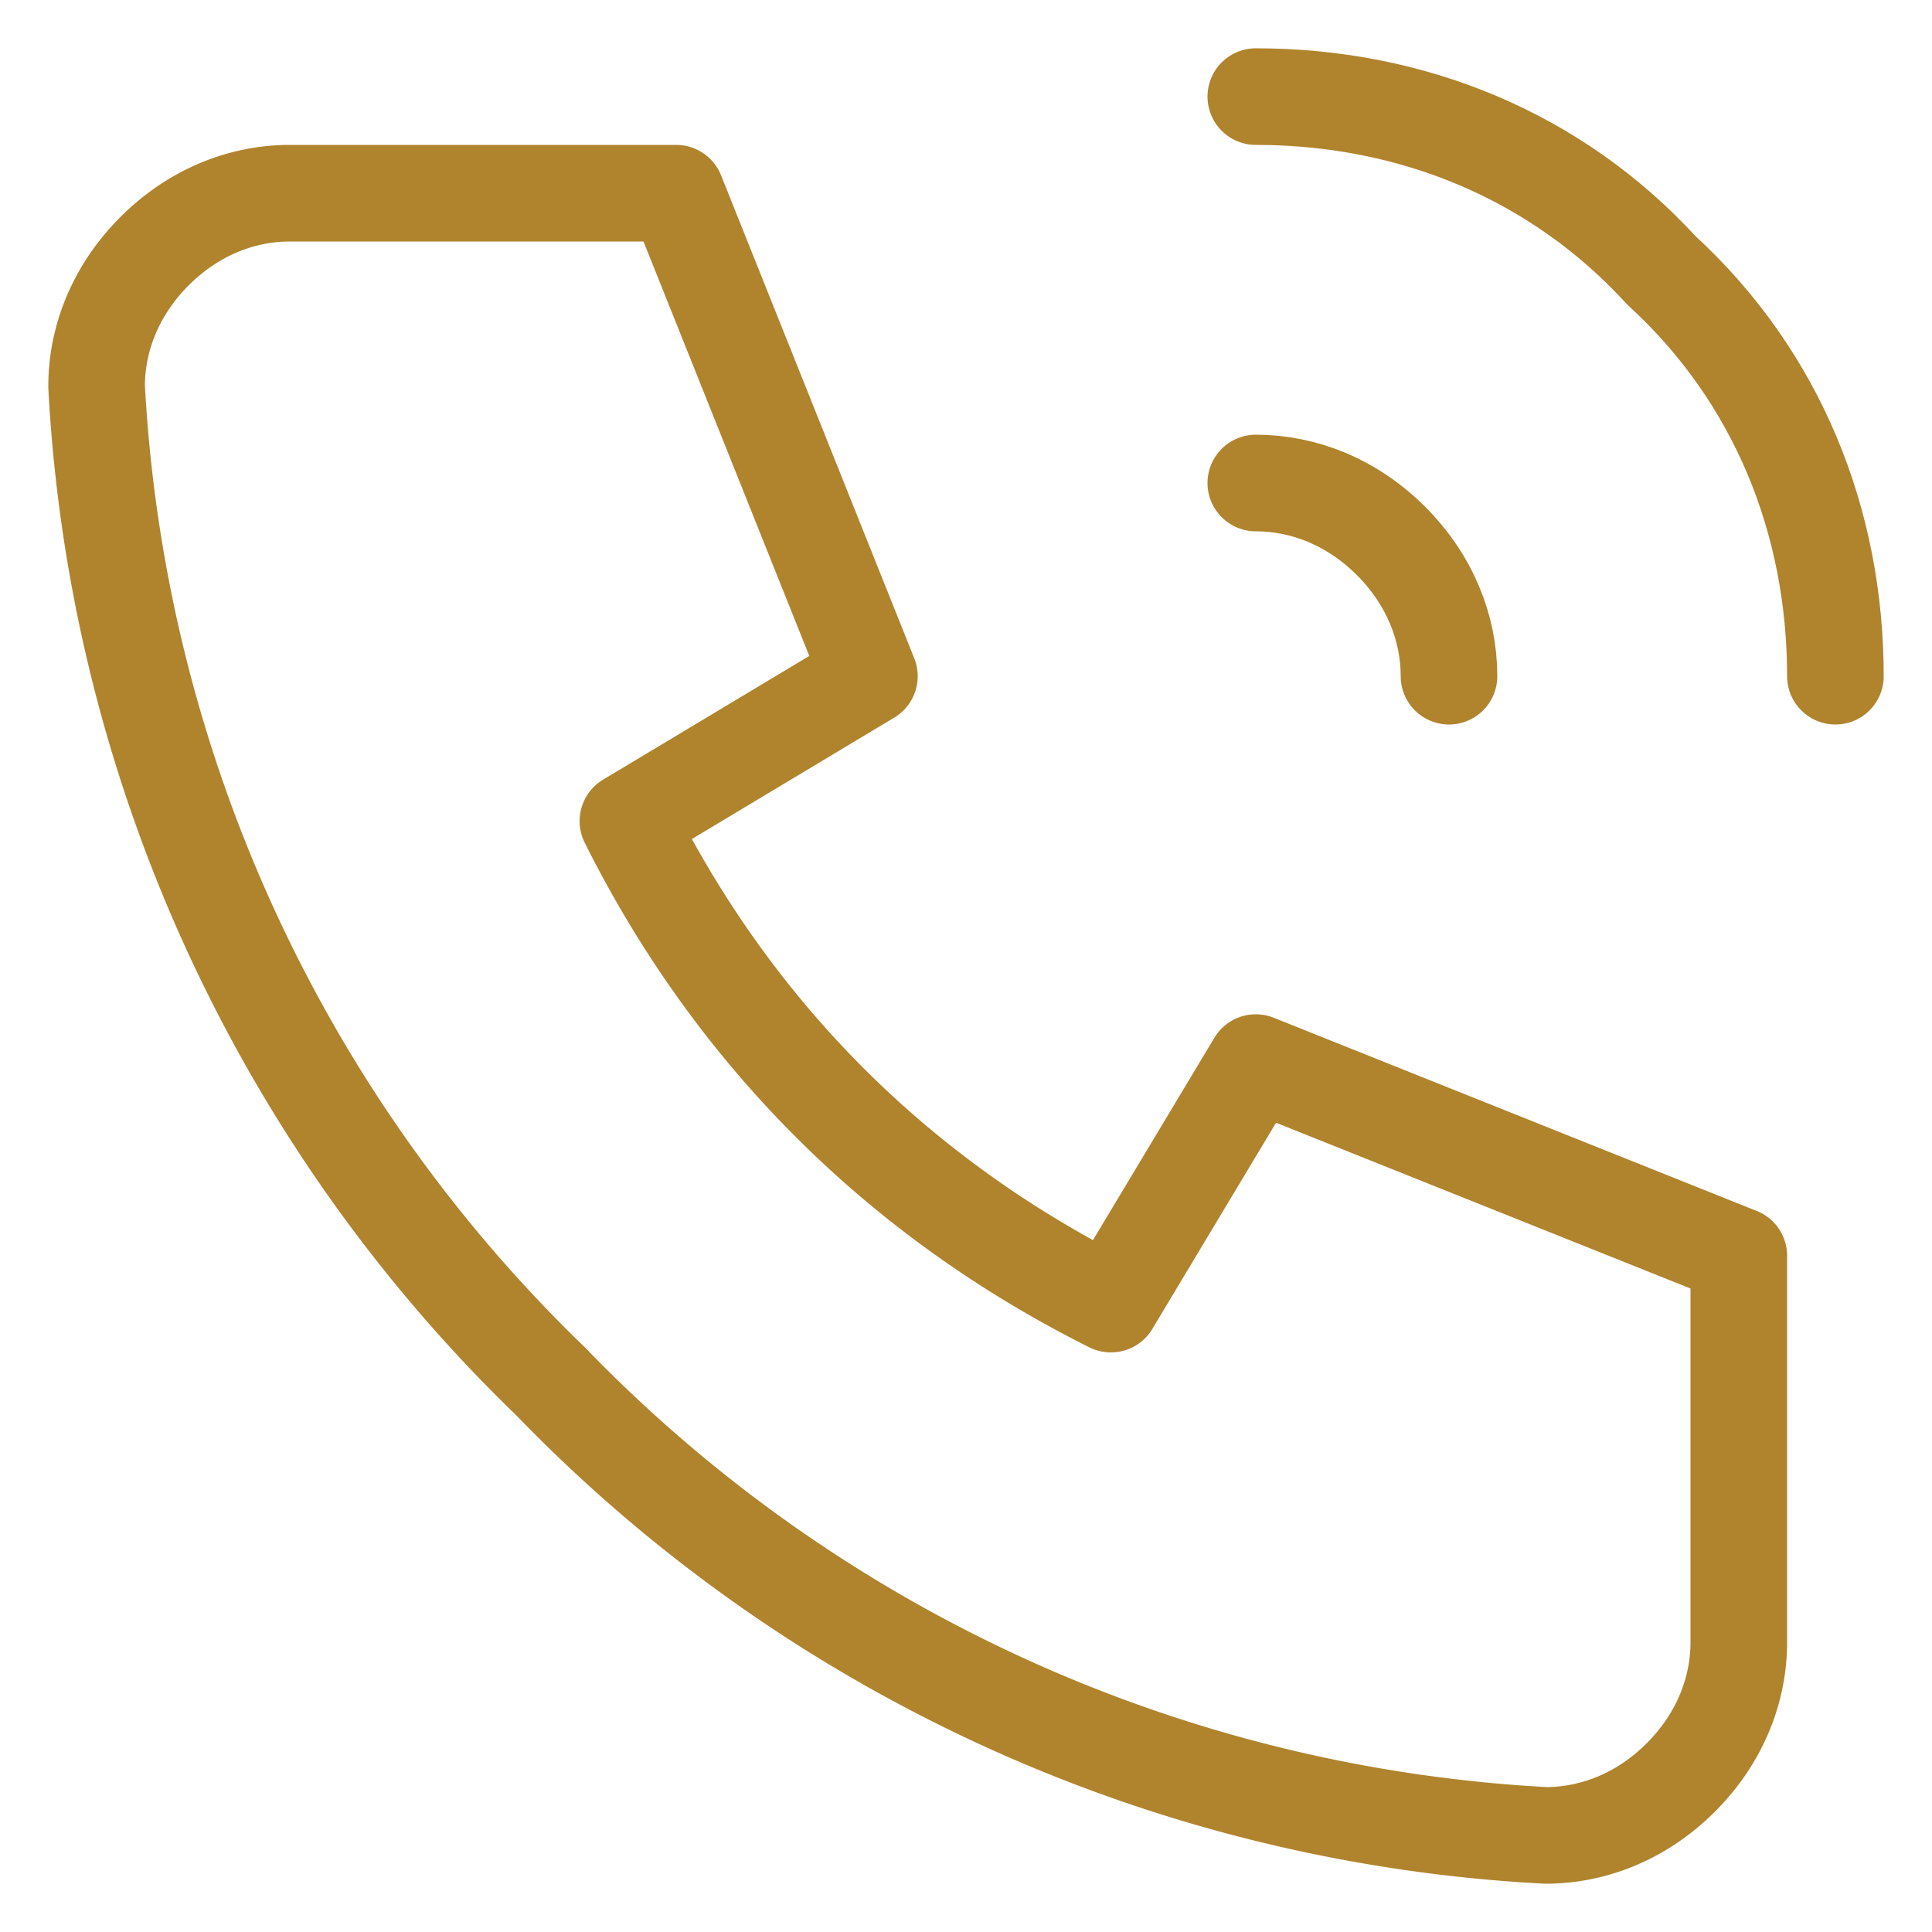
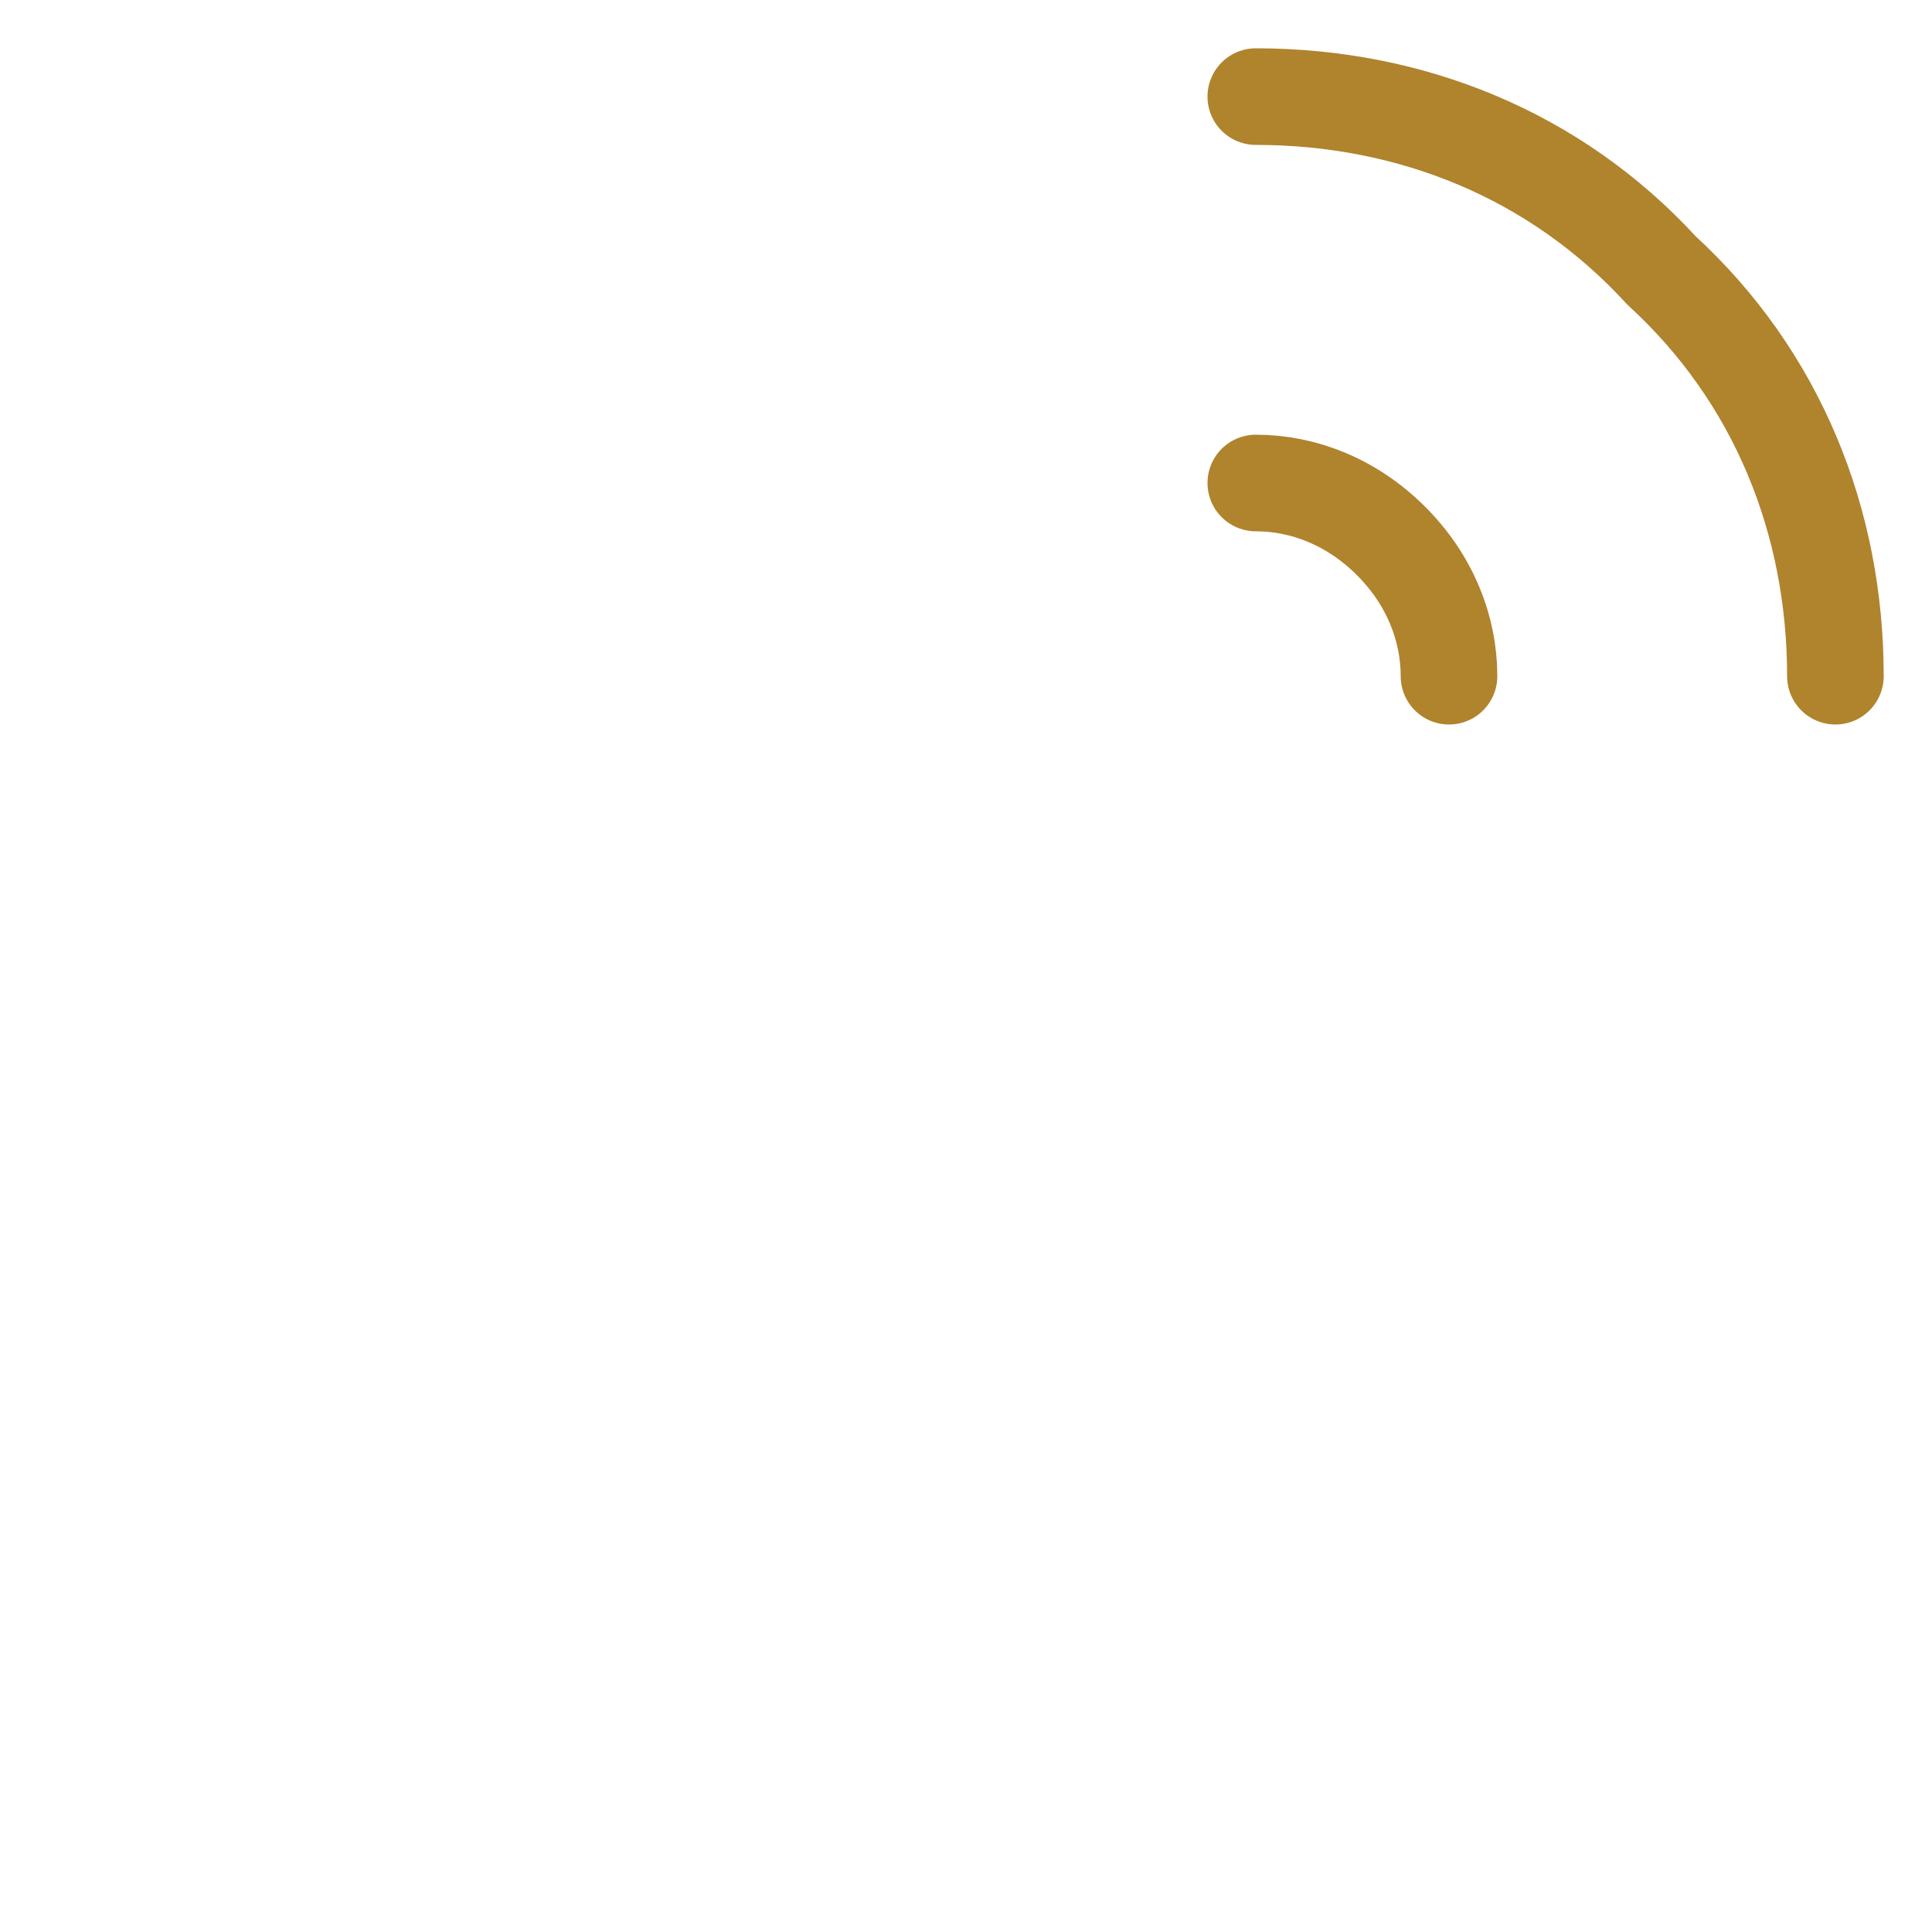
<svg xmlns="http://www.w3.org/2000/svg" width="20" height="20">
  <defs>
    <path id="A" d="M.5.5h19v19H.5z" />
  </defs>
  <clipPath id="B">
    <use href="#A" />
  </clipPath>
  <g clip-path="url(#B)" fill="none" stroke="#b0832d" stroke-linejoin="round">
-     <path d="M3 2h4l2 5-2.5 1.5c1.1 2.2 2.8 3.9 5 5L13 11l5 2v4c0 .5-.2 1-.6 1.4s-.9.6-1.4.6a15.46 15.46 0 0 1-10.3-4.7A15.46 15.46 0 0 1 1 4c0-.5.2-1 .6-1.4S2.5 2 3 2z" />
    <g stroke-linecap="round">
      <path d="M13 5c.5 0 1 .2 1.4.6s.6.9.6 1.4m-2-6c1.6 0 3.1.6 4.2 1.8C18.4 3.9 19 5.4 19 7" />
    </g>
  </g>
</svg>